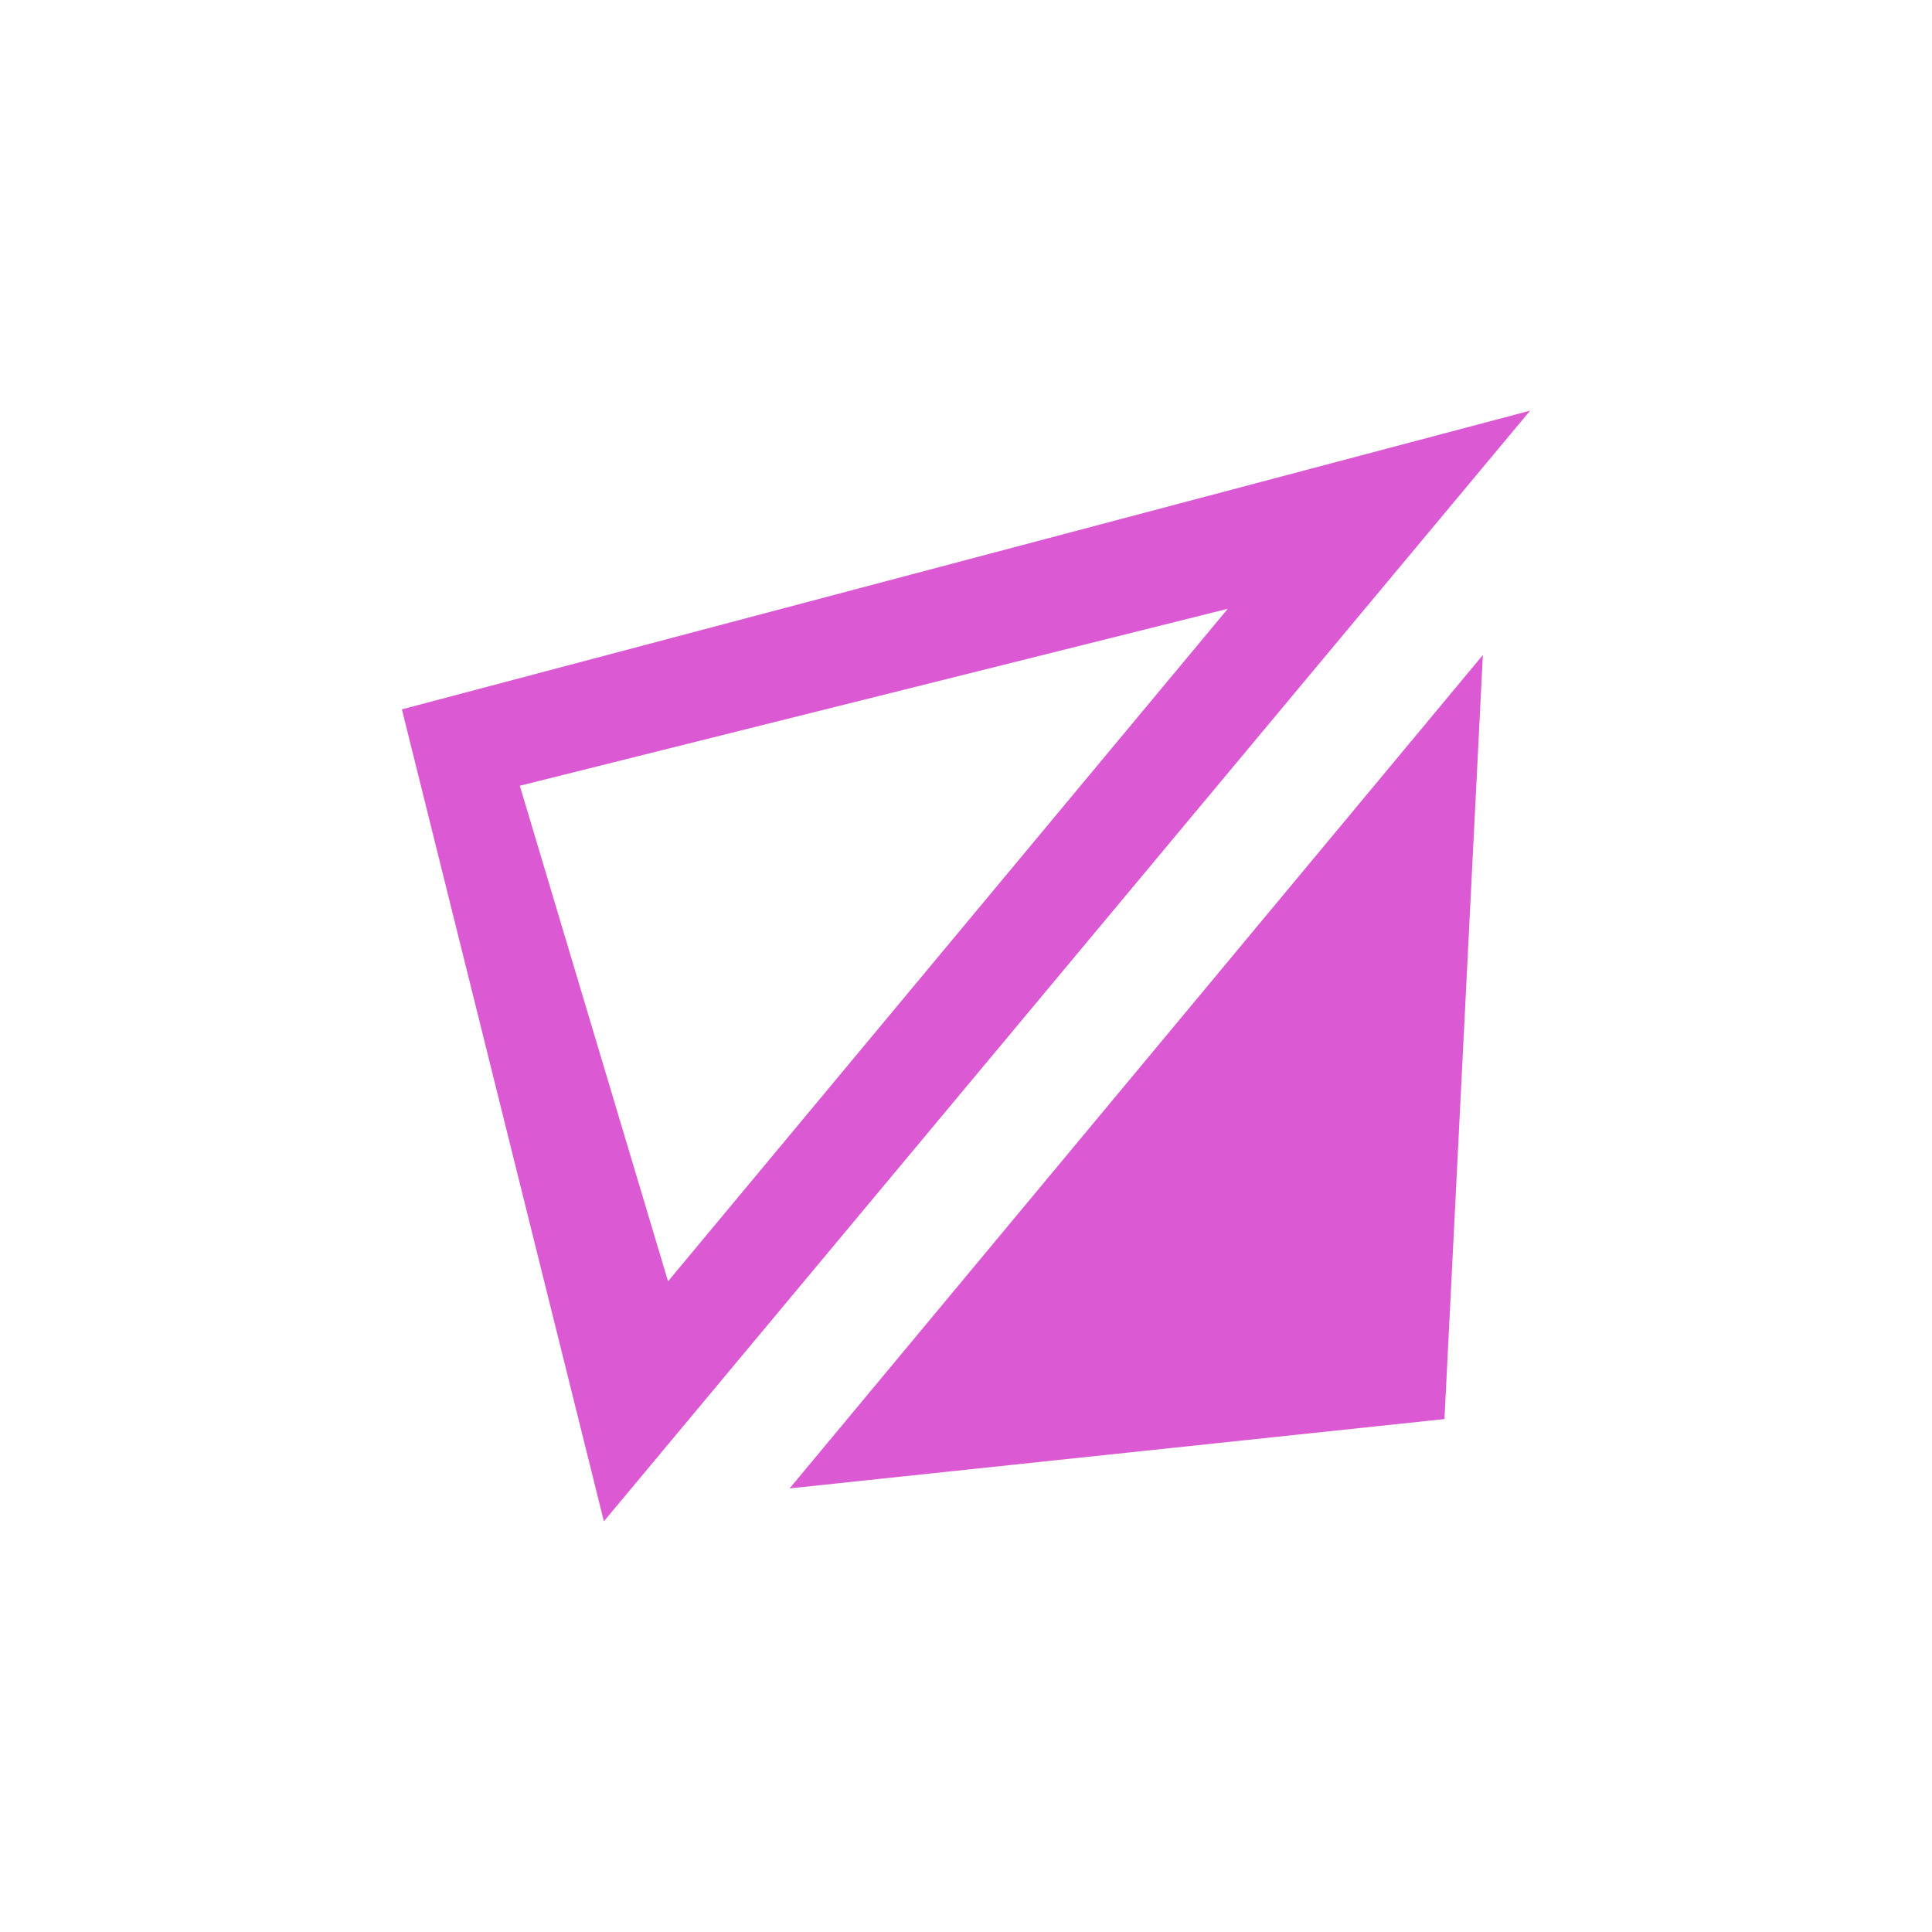
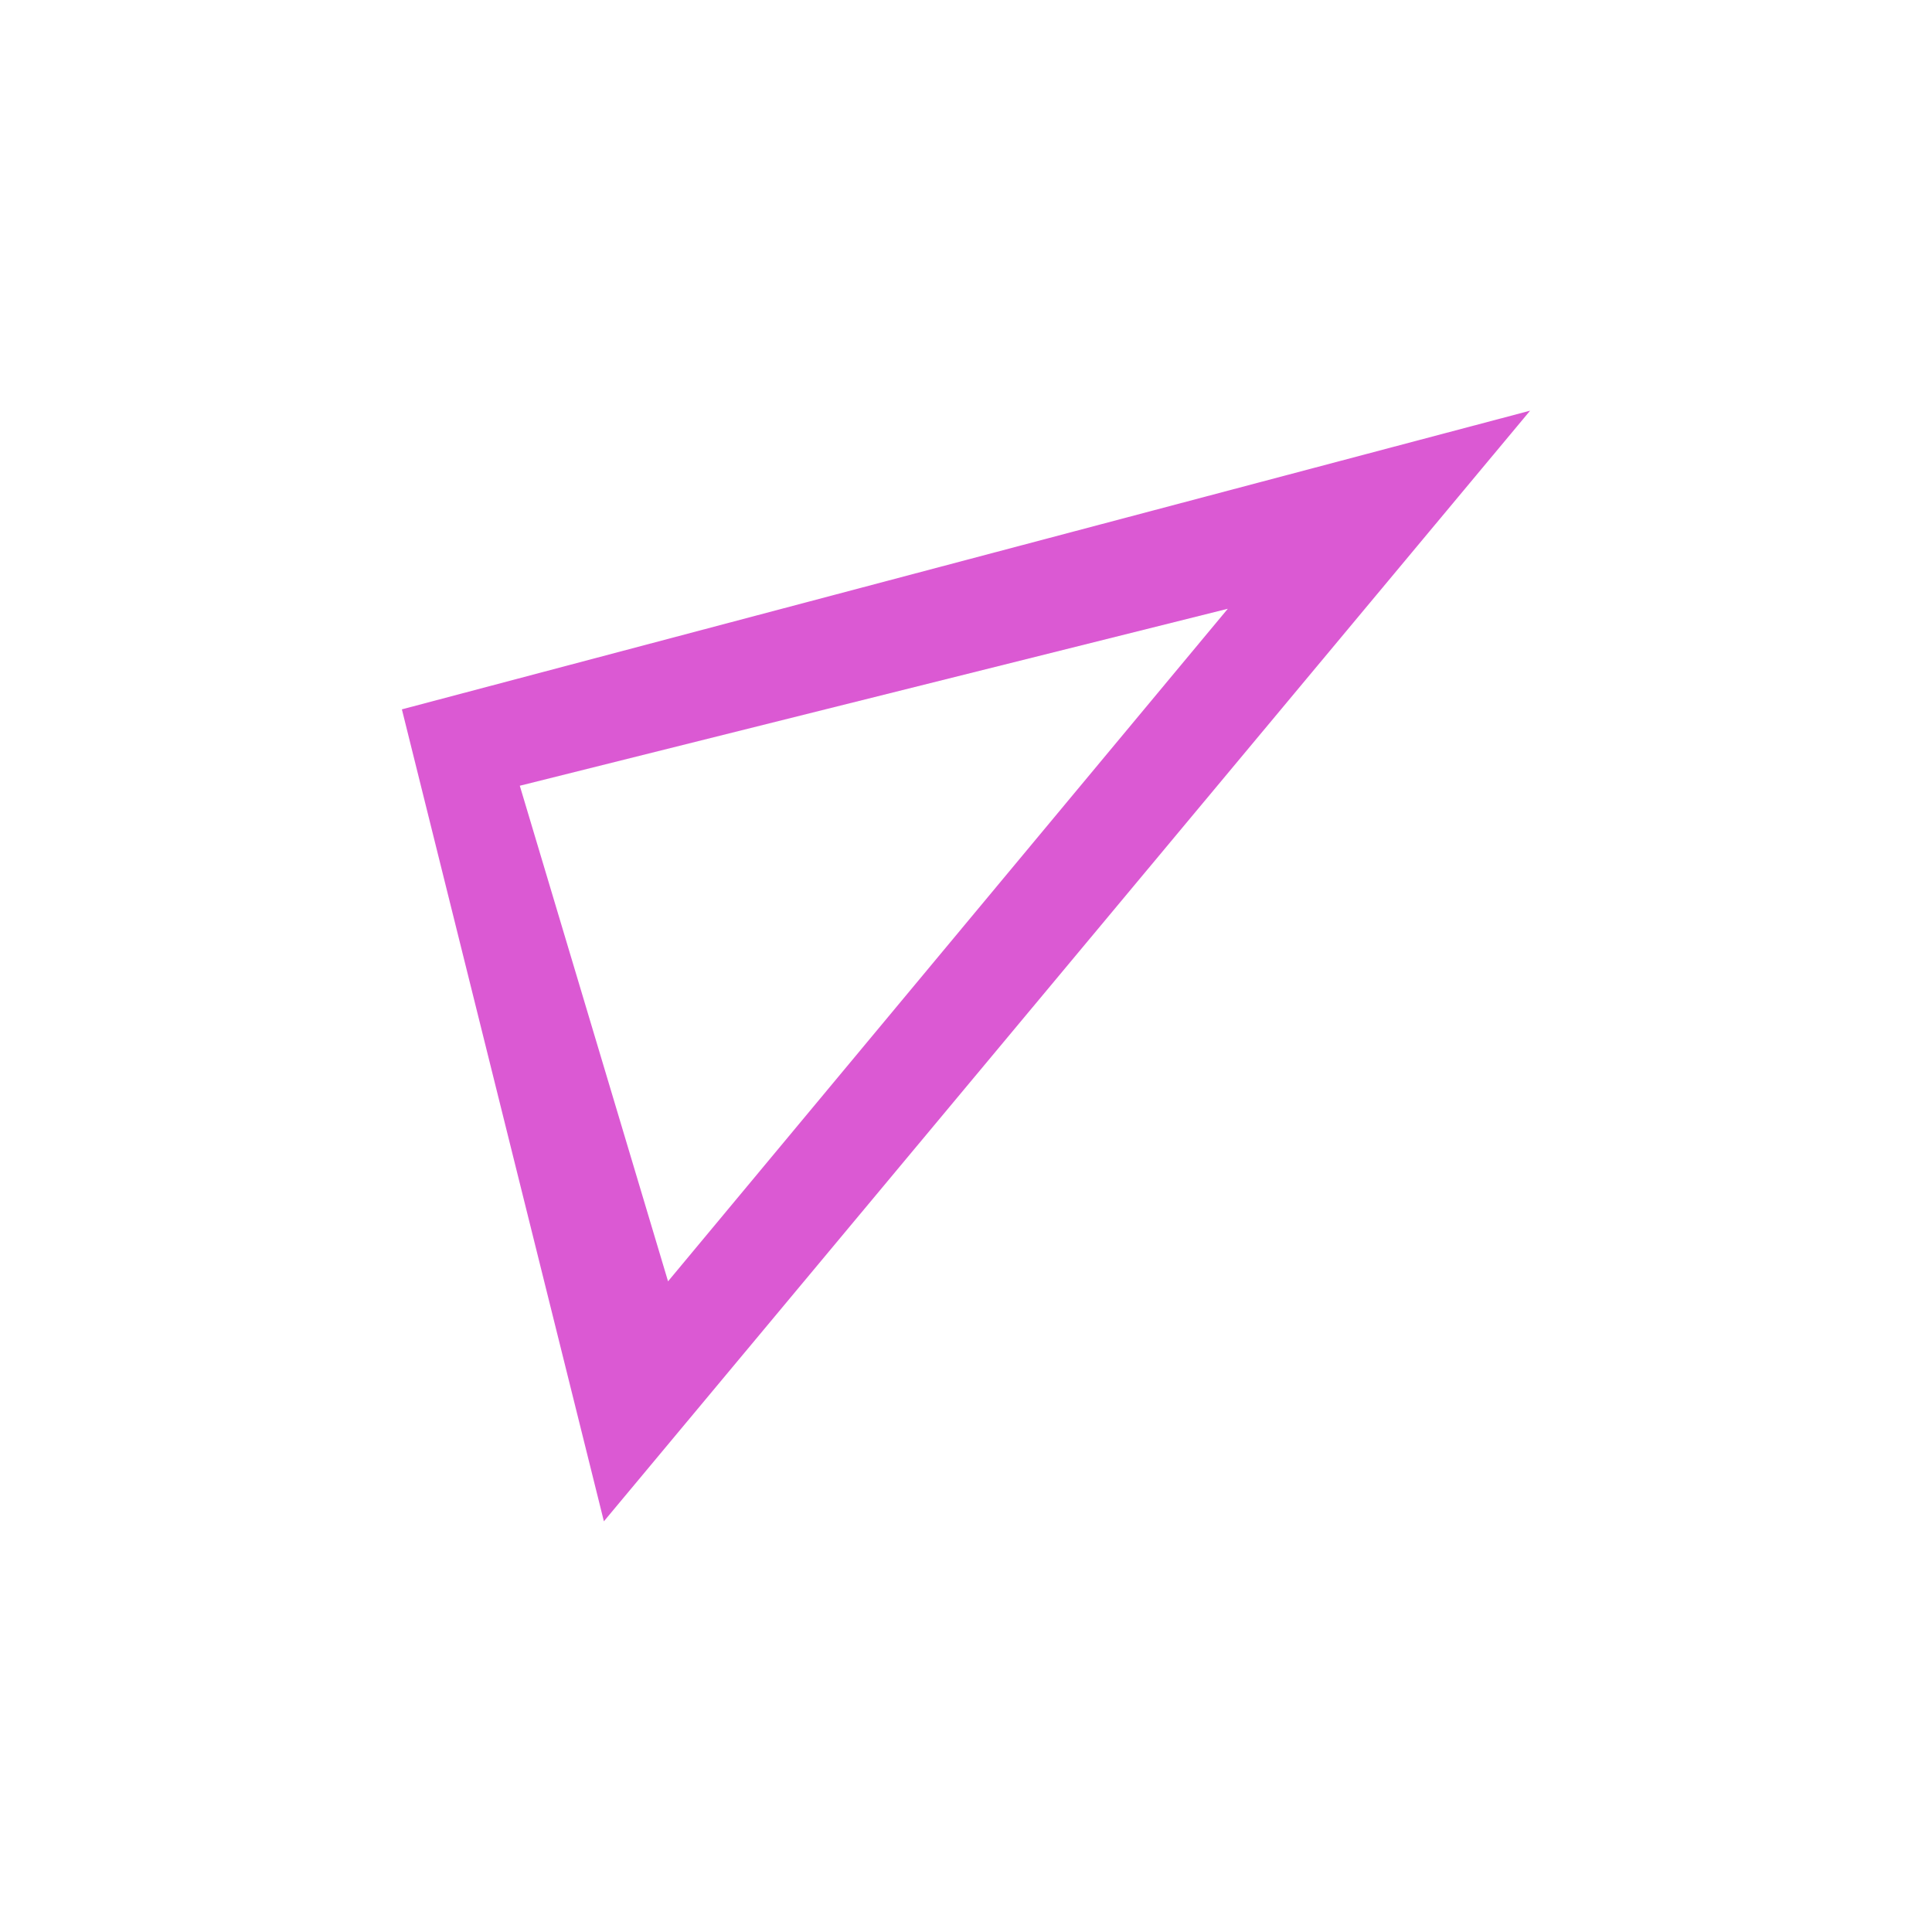
<svg xmlns="http://www.w3.org/2000/svg" version="1.1" id="Layer_1" x="0px" y="0px" width="150px" height="150px" viewBox="0 0 150 150" xml:space="preserve">
  <g>
    <g>
-       <polygon fill="#DB59D3" points="61.305,115.559 115.128,50.857 112.148,110.176   " />
      <path fill="#DB59D3" d="M31.202,55.074l15.684,63.041l71.912-86.23L31.202,55.074z M40.357,61.005l54.97-13.741l-43.46,52.218    L40.357,61.005z" />
    </g>
  </g>
</svg>